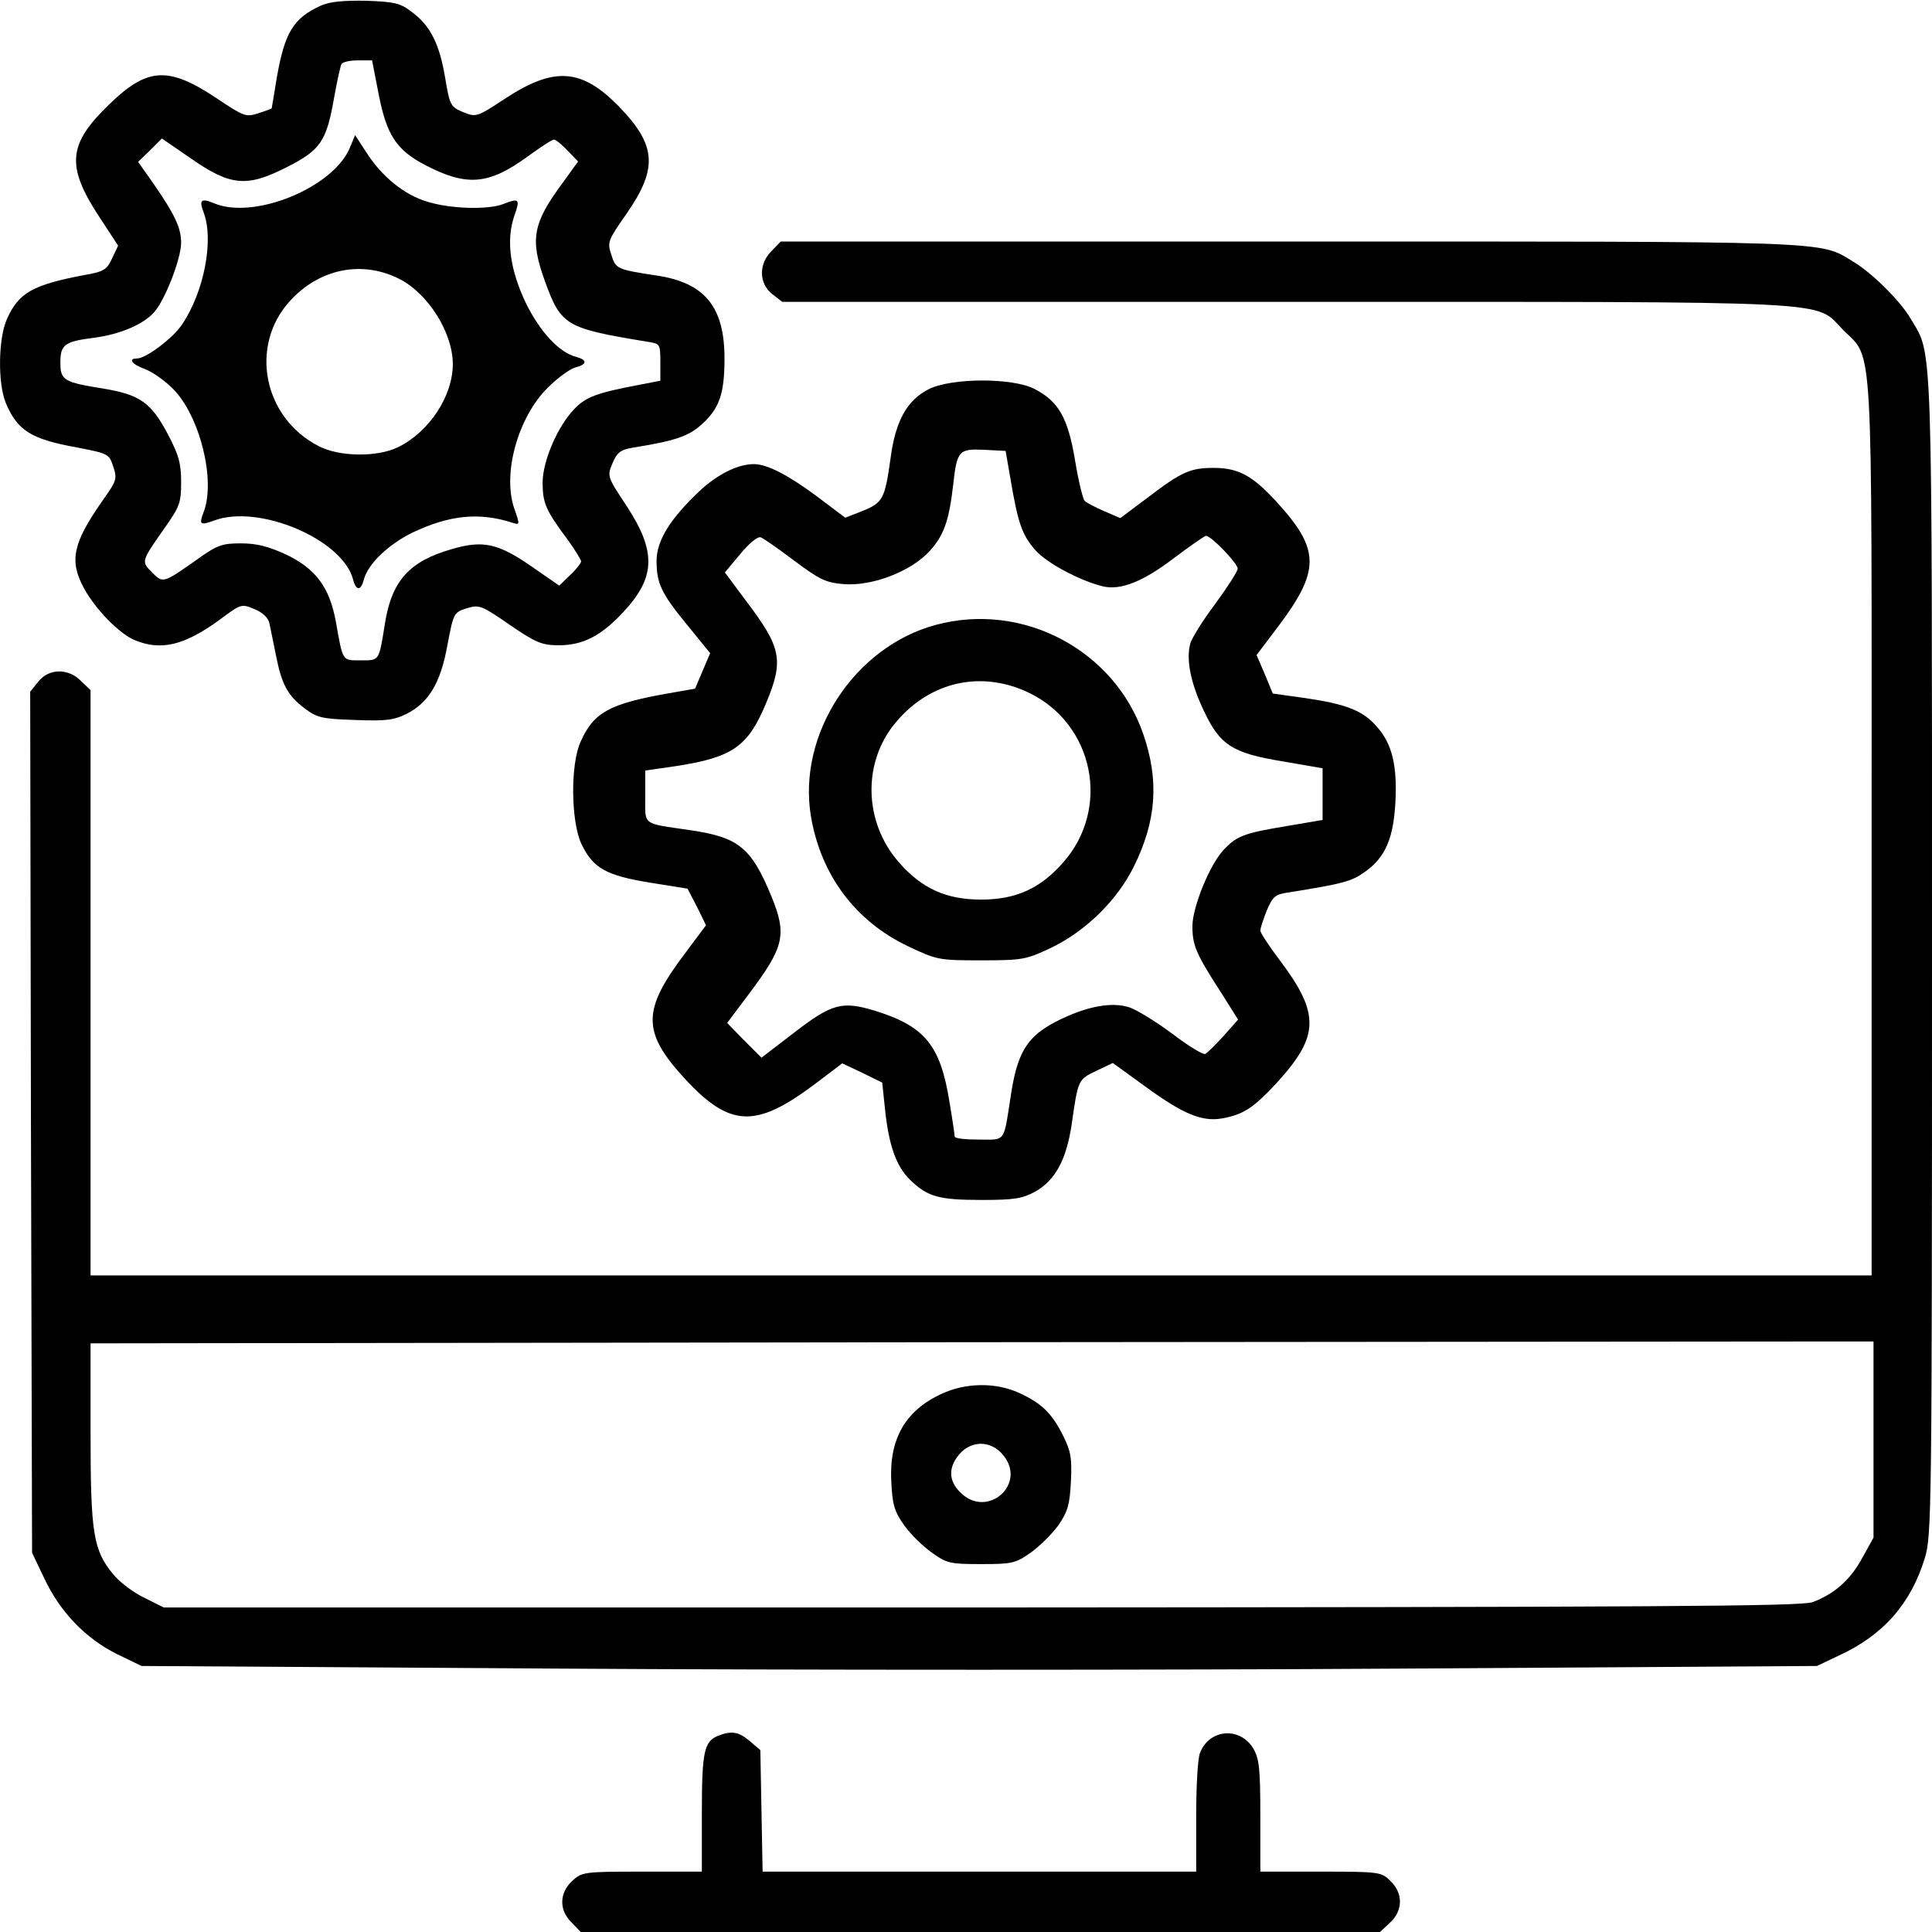
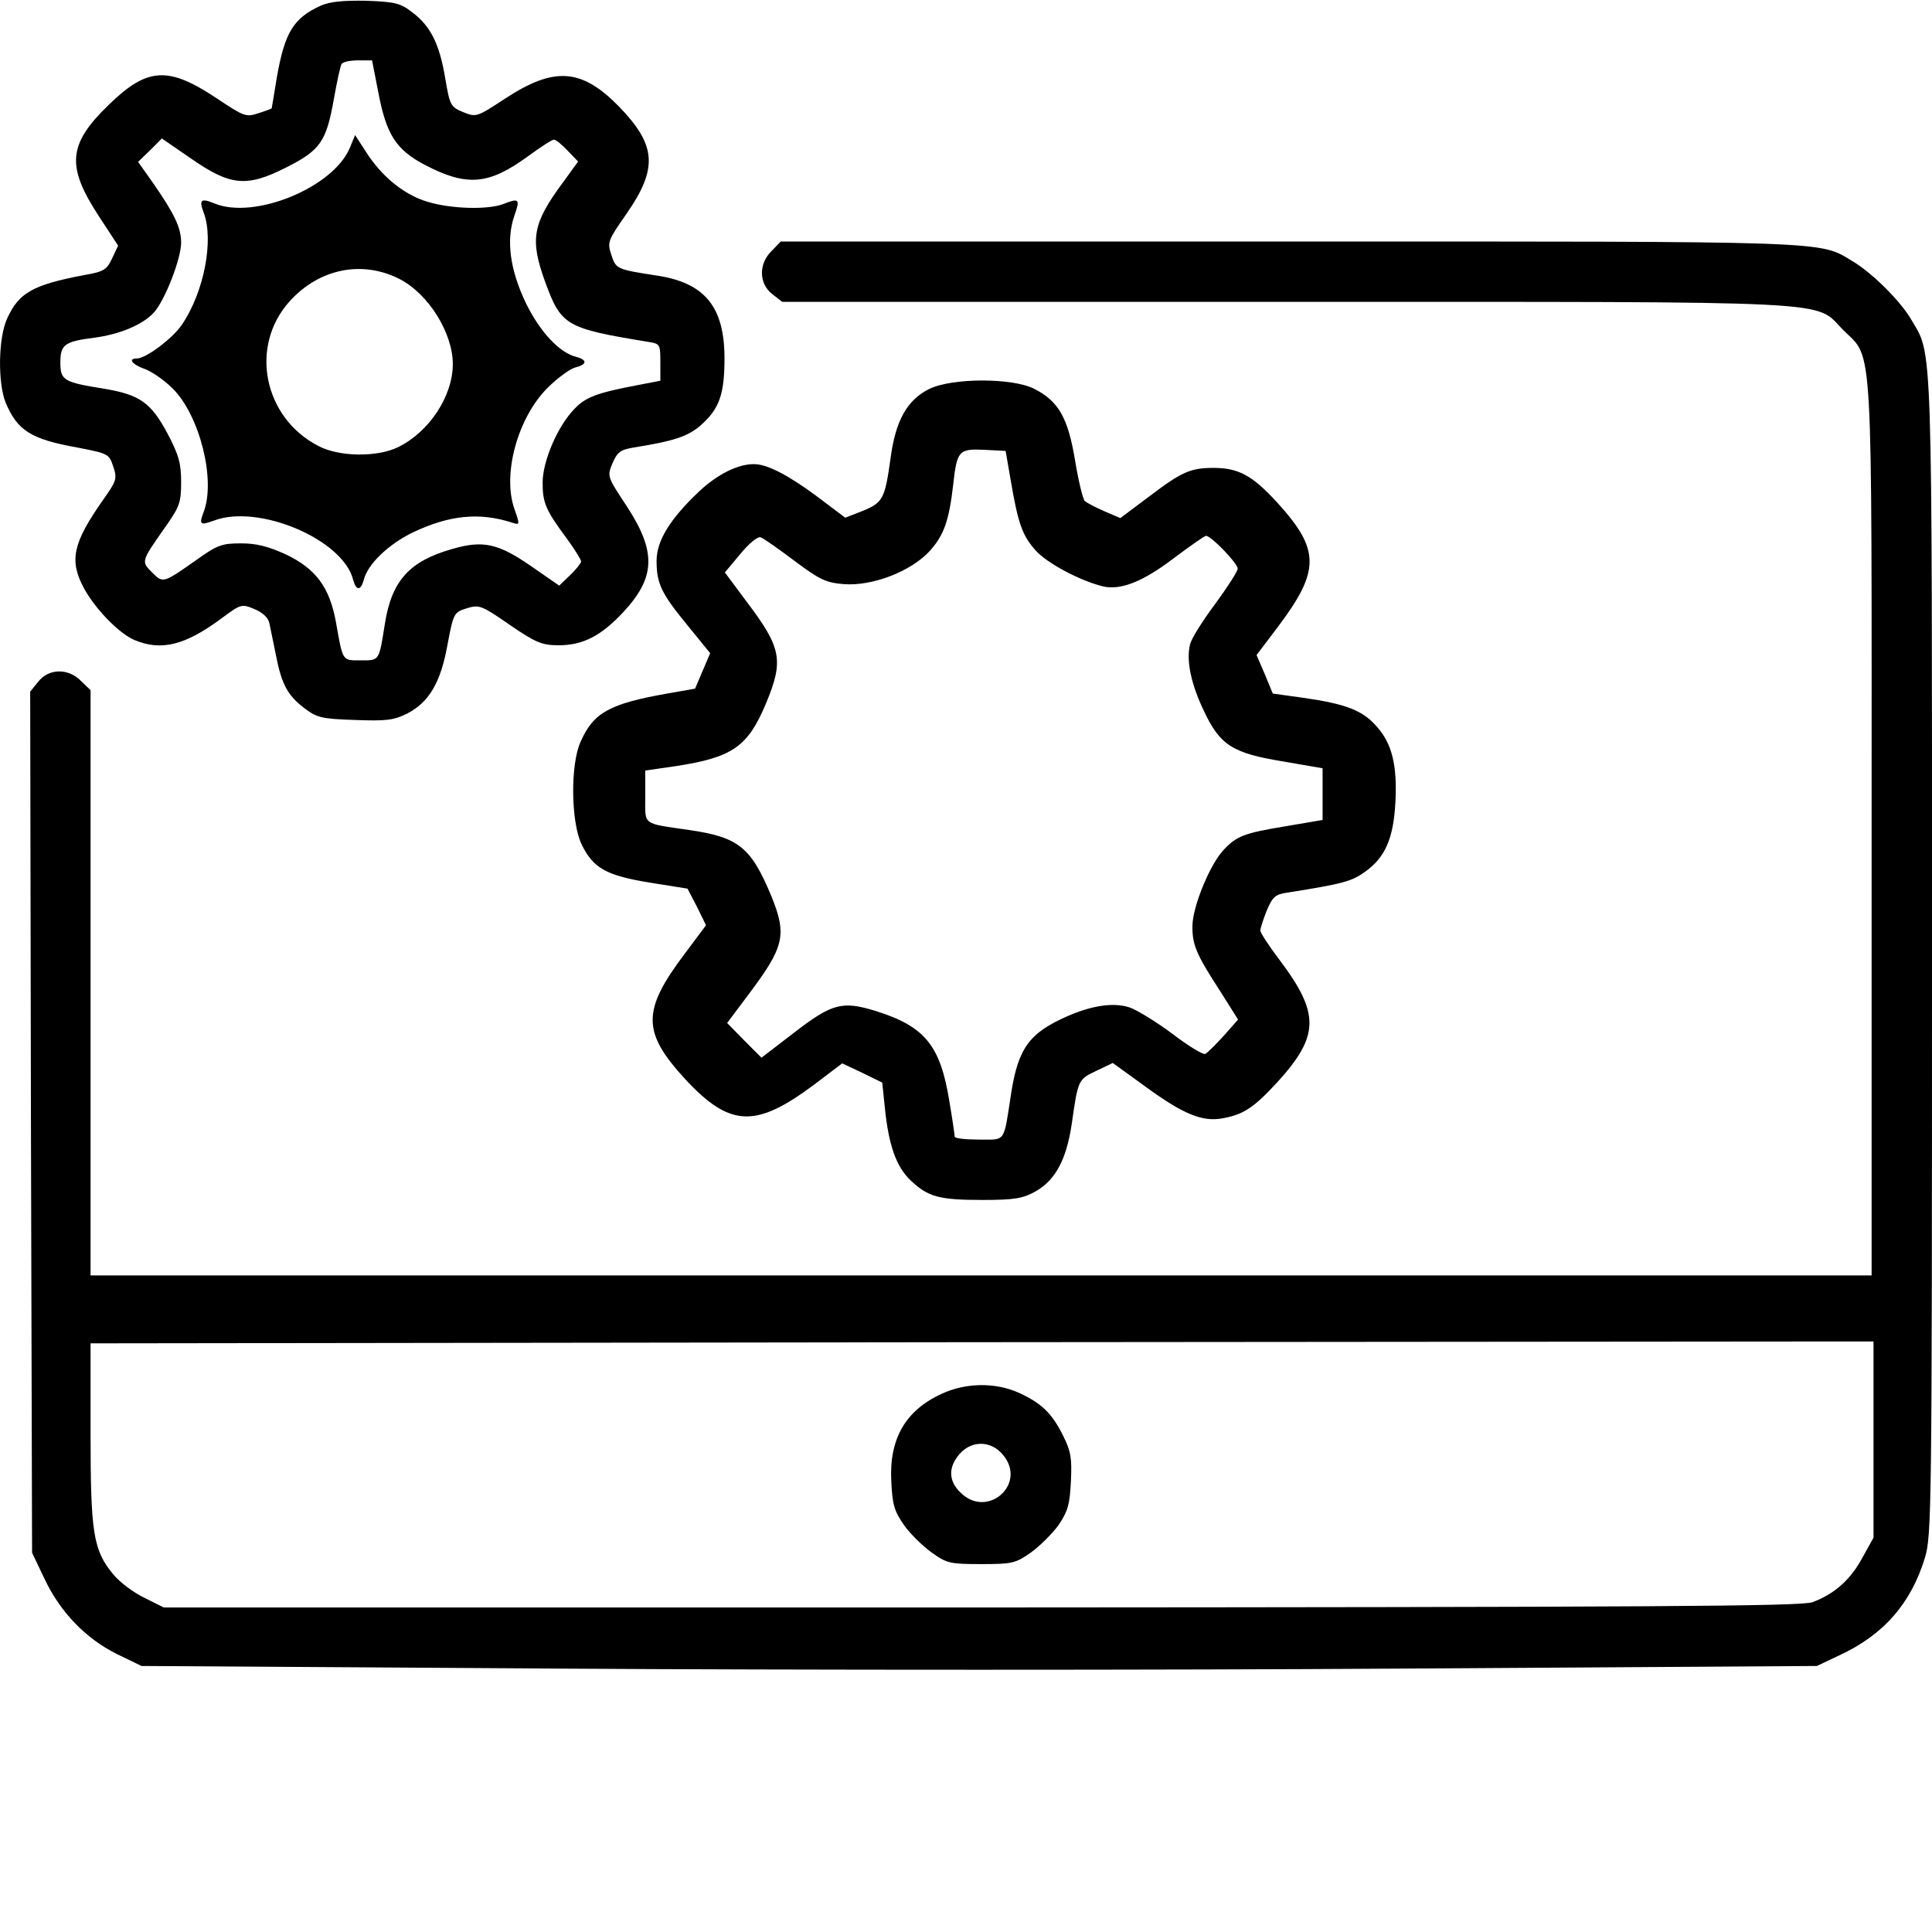
<svg xmlns="http://www.w3.org/2000/svg" version="1.0" width="512pt" height="512pt" viewBox="0 0 512 512" preserveAspectRatio="xMidYMid meet">
  <g transform="translate(0,512) scale(0.1,-0.1)" fill="#000000" stroke="none">
    <path d="M850 5105 c-72 -33 -95 -70 -116 -188 -7 -45 -14 -83 -14 -84 0 -1 -16 -7 -35 -13 -33 -11 -38 -9 -110 39 -129 86 -184 83 -286 -16 -109 -105 -114 -163 -27 -296 l51 -78 -16 -34 c-14 -30 -22 -35 -74 -44 -137 -26 -173 -47 -204 -115 -24 -52 -25 -171 -4 -223 31 -74 67 -97 190 -119 82 -16 84 -17 95 -50 11 -33 9 -38 -27 -89 -80 -114 -90 -160 -51 -233 31 -57 94 -121 134 -138 71 -30 134 -14 228 55 55 41 56 41 90 27 22 -9 37 -23 40 -38 3 -13 10 -50 17 -83 15 -78 31 -108 76 -142 33 -25 45 -28 133 -31 83 -3 103 -1 139 17 58 30 89 82 107 183 16 84 17 85 51 96 33 10 39 8 114 -44 70 -48 86 -54 130 -54 64 0 112 25 170 87 87 93 89 161 9 283 -51 77 -51 78 -37 112 13 30 21 36 56 42 106 17 144 29 178 59 49 43 63 82 63 177 0 137 -52 201 -181 220 -104 16 -107 17 -119 55 -11 33 -9 38 40 108 84 121 80 182 -20 285 -99 101 -171 106 -301 21 -76 -50 -77 -50 -112 -36 -33 14 -35 18 -47 89 -15 91 -39 139 -87 175 -32 25 -46 28 -122 31 -61 1 -96 -2 -121 -13z m153 -232 c21 -110 47 -150 123 -190 111 -58 169 -53 272 22 34 25 65 45 70 45 5 0 21 -13 36 -29 l28 -29 -39 -54 c-82 -110 -89 -152 -49 -263 43 -118 54 -125 274 -161 31 -5 32 -6 32 -54 l0 -49 -57 -11 c-111 -21 -141 -32 -171 -64 -44 -45 -84 -138 -84 -195 0 -53 8 -73 64 -148 21 -29 38 -56 38 -61 0 -4 -13 -21 -29 -36 l-29 -28 -75 52 c-87 60 -127 69 -209 45 -113 -32 -160 -84 -178 -198 -16 -100 -14 -97 -64 -97 -50 0 -47 -4 -66 103 -17 91 -53 140 -133 178 -46 21 -77 29 -118 29 -51 0 -63 -4 -120 -45 -87 -61 -87 -61 -116 -32 -29 29 -29 29 32 116 41 58 45 68 45 123 0 50 -6 72 -36 129 -44 82 -73 103 -169 119 -106 17 -115 22 -115 69 0 48 11 56 90 66 67 9 128 34 158 67 29 32 72 142 72 185 0 39 -17 75 -73 156 l-41 58 32 31 31 31 77 -53 c105 -73 148 -77 254 -23 89 45 105 68 125 182 8 45 17 86 20 91 3 6 23 10 44 10 l37 0 17 -87z" />
    <path d="M927 4728 c-44 -105 -253 -191 -359 -147 -36 15 -41 9 -28 -25 27 -72 1 -209 -57 -295 -23 -36 -96 -91 -120 -91 -25 0 -13 -16 21 -28 19 -7 52 -30 74 -52 71 -71 114 -241 82 -326 -13 -34 -10 -37 26 -24 119 46 344 -50 370 -157 8 -29 20 -29 28 0 10 42 66 95 130 126 97 46 176 54 263 26 21 -7 21 -6 6 37 -32 92 9 241 88 320 26 26 59 50 73 54 32 8 33 20 4 28 -46 11 -97 67 -134 142 -43 90 -53 168 -31 232 16 45 13 48 -30 31 -40 -15 -136 -13 -199 6 -62 18 -123 67 -165 134 l-28 43 -14 -34z m131 -347 c77 -39 142 -143 142 -226 0 -85 -63 -180 -145 -220 -55 -27 -156 -26 -211 3 -146 75 -184 265 -76 384 78 86 191 109 290 59z" />
    <path d="M2045 4455 c-35 -34 -34 -86 1 -114 l27 -21 1332 0 c1500 0 1401 5 1480 -75 80 -79 75 2 75 -1327 l0 -1178 -2360 0 -2360 0 0 775 0 776 -25 24 c-34 35 -86 34 -114 -2 l-21 -26 2 -1141 3 -1141 32 -67 c42 -90 110 -160 192 -201 l66 -32 1110 -7 c611 -4 1610 -4 2220 0 l1110 7 59 28 c117 54 190 137 227 258 18 59 19 117 19 1593 0 1665 2 1592 -55 1689 -28 49 -105 125 -156 155 -89 54 -45 52 -1497 52 l-1343 0 -24 -25z m2920 -3150 l0 -260 -30 -54 c-32 -59 -75 -96 -132 -117 -31 -11 -421 -13 -2204 -14 l-2165 0 -52 26 c-29 14 -66 42 -82 62 -53 64 -60 109 -60 374 l0 238 2293 3 c1260 1 2324 2 2362 2 l70 0 0 -260z" />
    <path d="M2495 1426 c-96 -44 -139 -120 -133 -232 3 -62 8 -79 34 -116 17 -24 50 -56 74 -73 39 -28 48 -30 130 -30 82 0 91 2 131 30 24 17 57 50 74 73 25 37 30 55 33 116 3 62 0 80 -21 122 -30 60 -58 86 -117 113 -62 28 -141 27 -205 -3z m165 -164 c61 -77 -45 -168 -115 -97 -29 28 -32 61 -9 93 32 46 90 48 124 4z" />
    <path d="M2462 4089 c-58 -29 -89 -84 -102 -184 -15 -107 -20 -117 -74 -139 l-46 -18 -77 58 c-73 54 -128 83 -163 84 -43 1 -98 -26 -148 -73 -76 -72 -112 -130 -112 -183 0 -60 12 -86 81 -170 l61 -75 -20 -47 -20 -47 -74 -13 c-152 -27 -195 -50 -229 -127 -28 -60 -26 -213 2 -272 31 -64 65 -83 181 -102 l100 -16 25 -48 24 -49 -56 -75 c-114 -151 -114 -208 1 -333 119 -128 187 -130 342 -14 l74 56 53 -25 53 -26 7 -67 c10 -99 30 -155 67 -191 47 -45 76 -53 191 -53 87 0 108 4 142 23 52 30 81 84 95 177 17 119 17 119 65 142 l44 21 87 -63 c100 -73 150 -93 202 -84 58 10 85 29 147 96 112 123 113 182 6 324 -28 37 -51 72 -51 78 0 6 8 30 17 53 16 37 22 43 58 48 144 23 167 29 203 55 53 38 75 88 80 185 5 97 -9 154 -49 199 -37 43 -81 60 -190 76 l-86 12 -21 51 -22 51 56 74 c113 150 113 205 -2 331 -65 71 -102 91 -168 91 -61 0 -84 -10 -171 -76 l-76 -57 -42 18 c-23 10 -46 22 -52 27 -5 4 -17 53 -26 108 -19 114 -44 157 -109 190 -58 29 -217 29 -278 -1z m216 -239 c20 -118 31 -148 65 -187 30 -35 119 -82 180 -97 47 -11 107 13 188 75 43 32 81 59 85 59 14 0 84 -73 84 -87 0 -7 -27 -49 -60 -94 -33 -44 -63 -92 -66 -106 -11 -42 2 -105 36 -176 43 -92 76 -113 211 -135 l104 -18 0 -68 0 -69 -100 -17 c-109 -18 -128 -26 -162 -62 -37 -39 -83 -152 -83 -203 0 -50 10 -74 77 -177 l44 -70 -38 -43 c-21 -23 -43 -45 -49 -48 -5 -3 -45 21 -88 54 -43 32 -94 63 -112 69 -41 14 -98 6 -163 -22 -103 -45 -132 -85 -151 -203 -21 -136 -13 -125 -86 -125 -35 0 -64 3 -64 8 0 4 -6 46 -14 93 -24 149 -65 199 -196 240 -88 27 -115 20 -216 -58 l-86 -66 -46 46 -45 46 57 76 c94 125 102 157 61 258 -54 131 -87 158 -216 177 -129 19 -119 11 -119 89 l0 69 83 12 c148 23 189 51 237 166 48 115 41 148 -54 273 l-55 74 41 49 c23 28 46 47 54 44 8 -3 48 -31 89 -62 67 -50 83 -58 131 -62 76 -6 179 34 228 88 37 41 51 79 62 175 10 91 15 96 82 93 l57 -3 13 -75z" />
-     <path d="M2480 3464 c-216 -58 -367 -290 -331 -507 26 -155 117 -278 258 -345 76 -36 81 -37 193 -37 109 0 119 2 183 32 93 44 178 127 222 217 60 121 67 228 25 350 -77 224 -320 352 -550 290z m247 -180 c172 -83 217 -306 91 -449 -61 -70 -126 -99 -218 -99 -92 0 -157 29 -218 99 -94 107 -97 268 -6 373 91 107 226 136 351 76z" />
-     <path d="M1903 520 c-37 -15 -43 -42 -43 -204 l0 -156 -159 0 c-154 0 -159 -1 -185 -25 -34 -32 -35 -77 -1 -110 l24 -25 1059 0 1059 0 27 25 c34 32 35 77 1 110 -24 24 -28 25 -185 25 l-160 0 0 148 c0 127 -3 151 -19 179 -36 58 -117 51 -141 -13 -6 -14 -10 -90 -10 -170 l0 -144 -574 0 -575 0 -3 161 -3 161 -28 24 c-30 25 -48 28 -84 14z" />
  </g>
</svg>